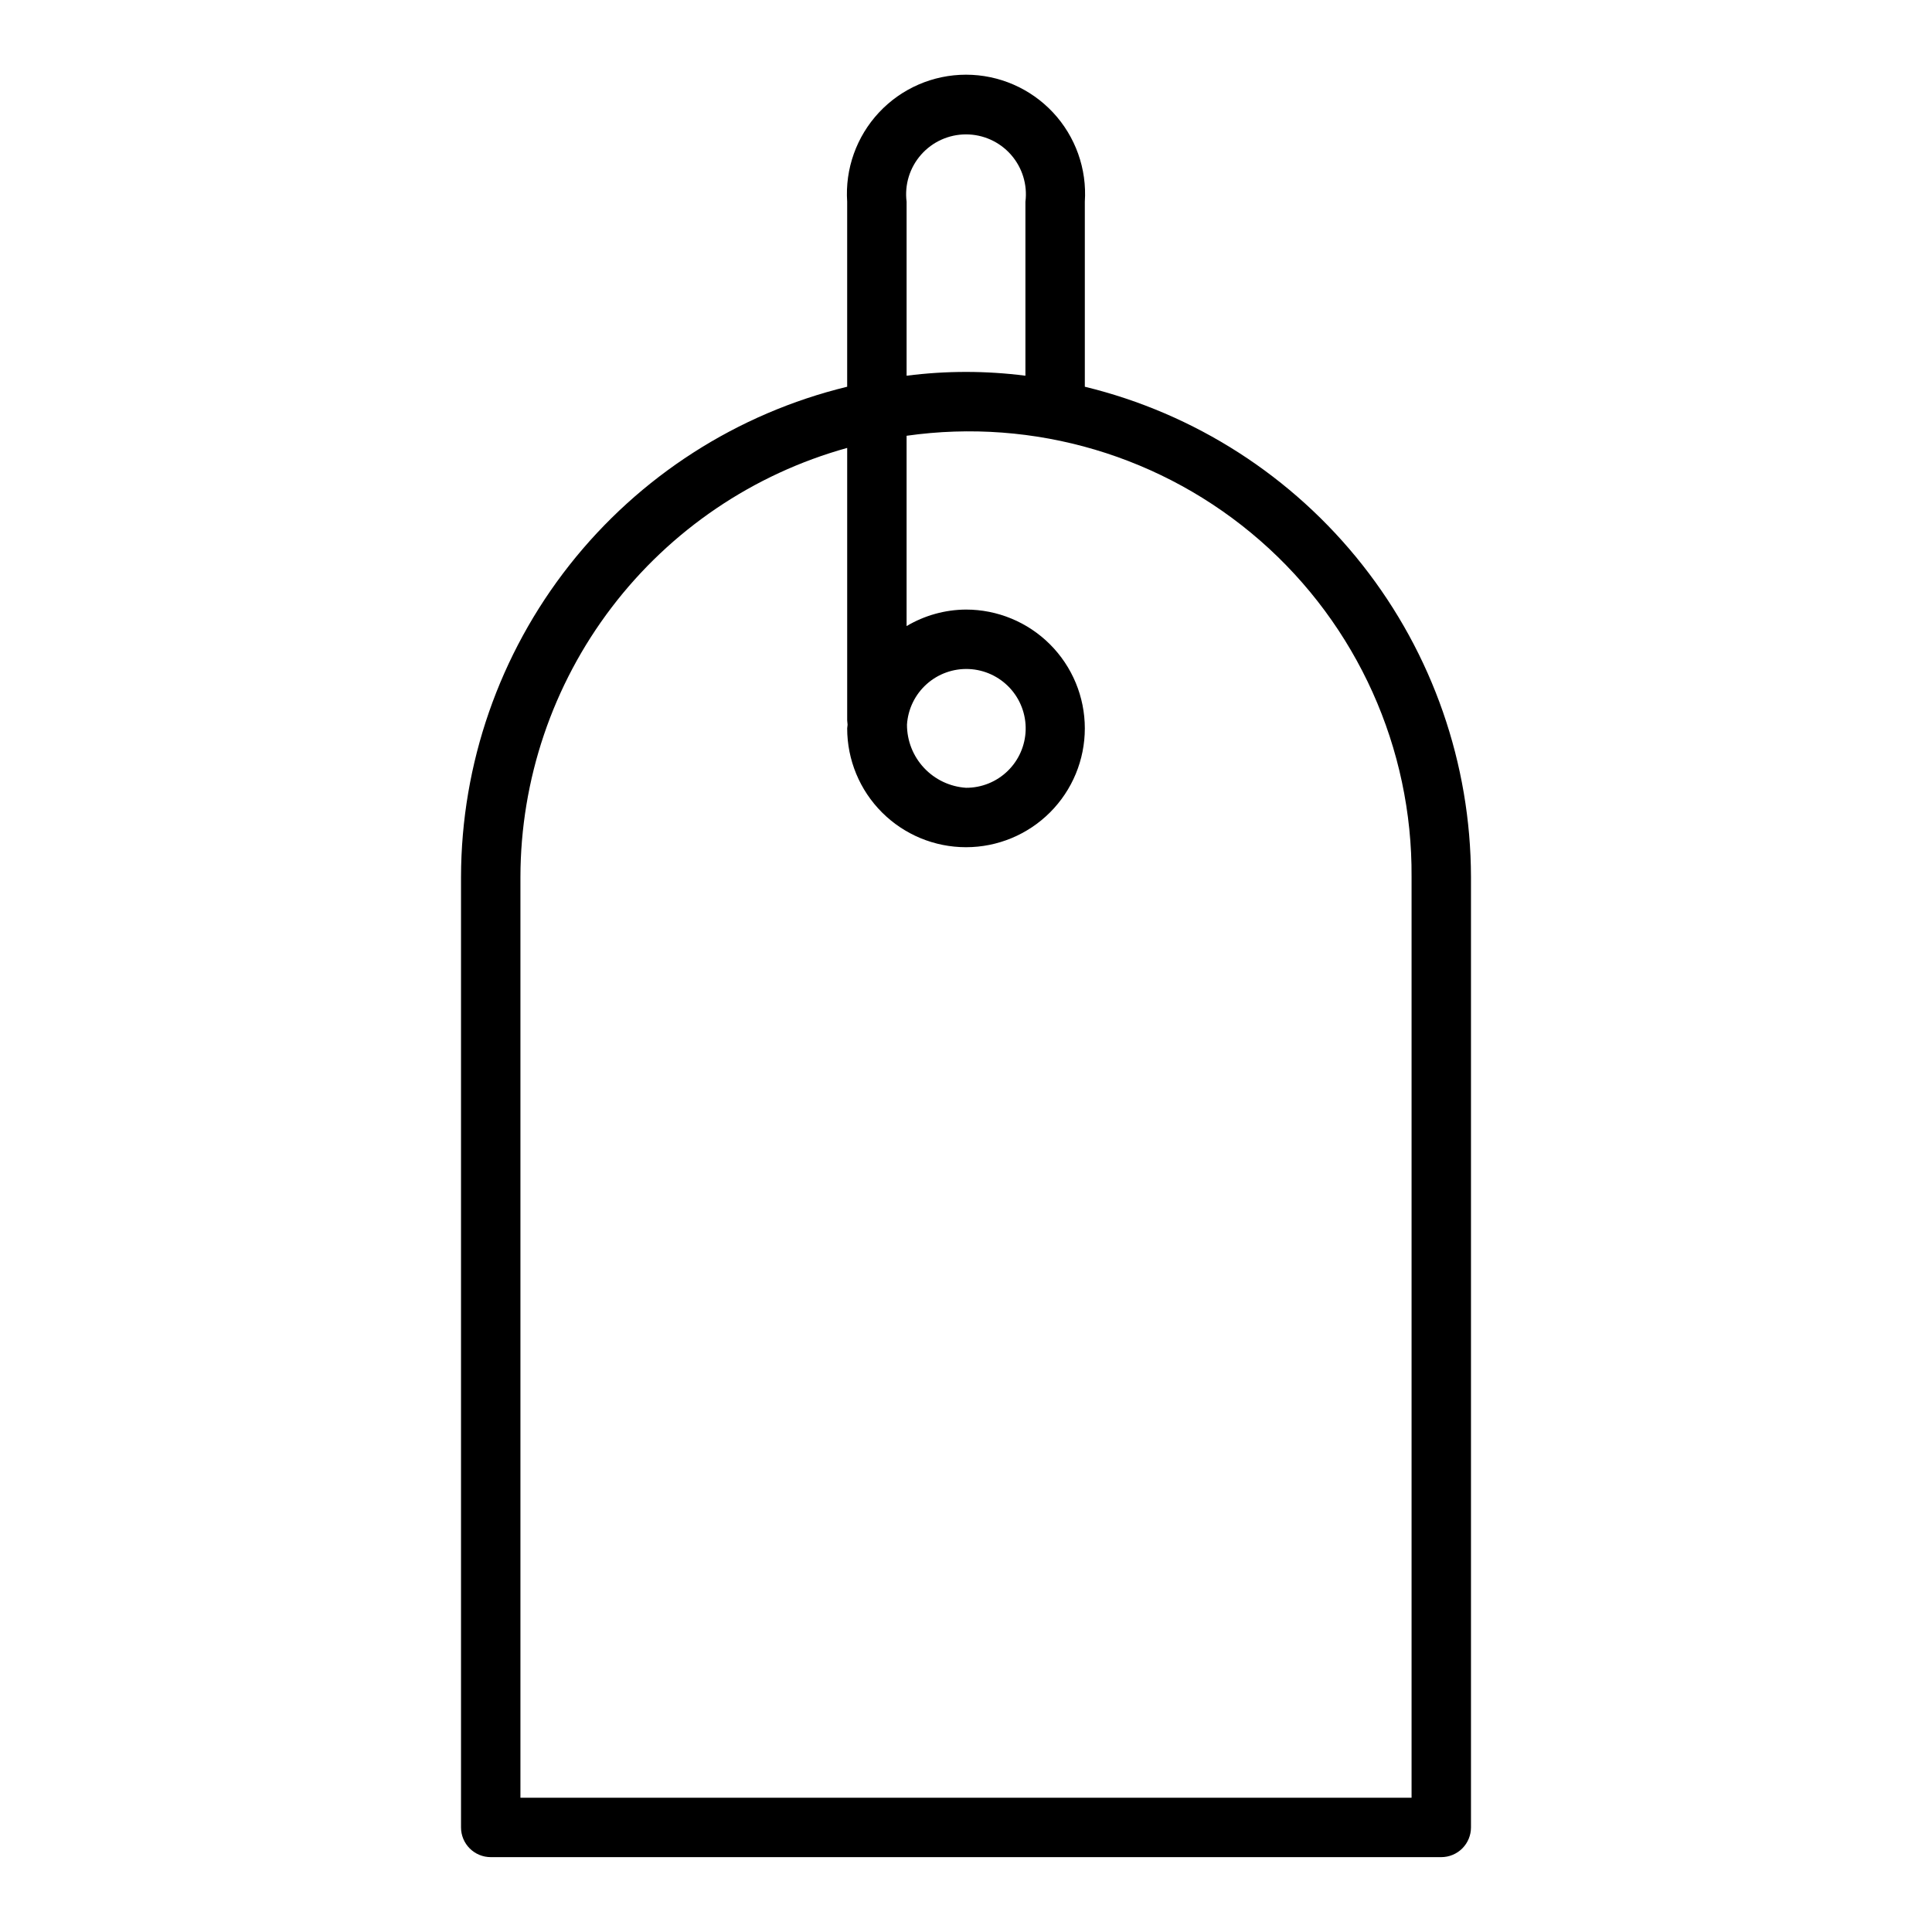
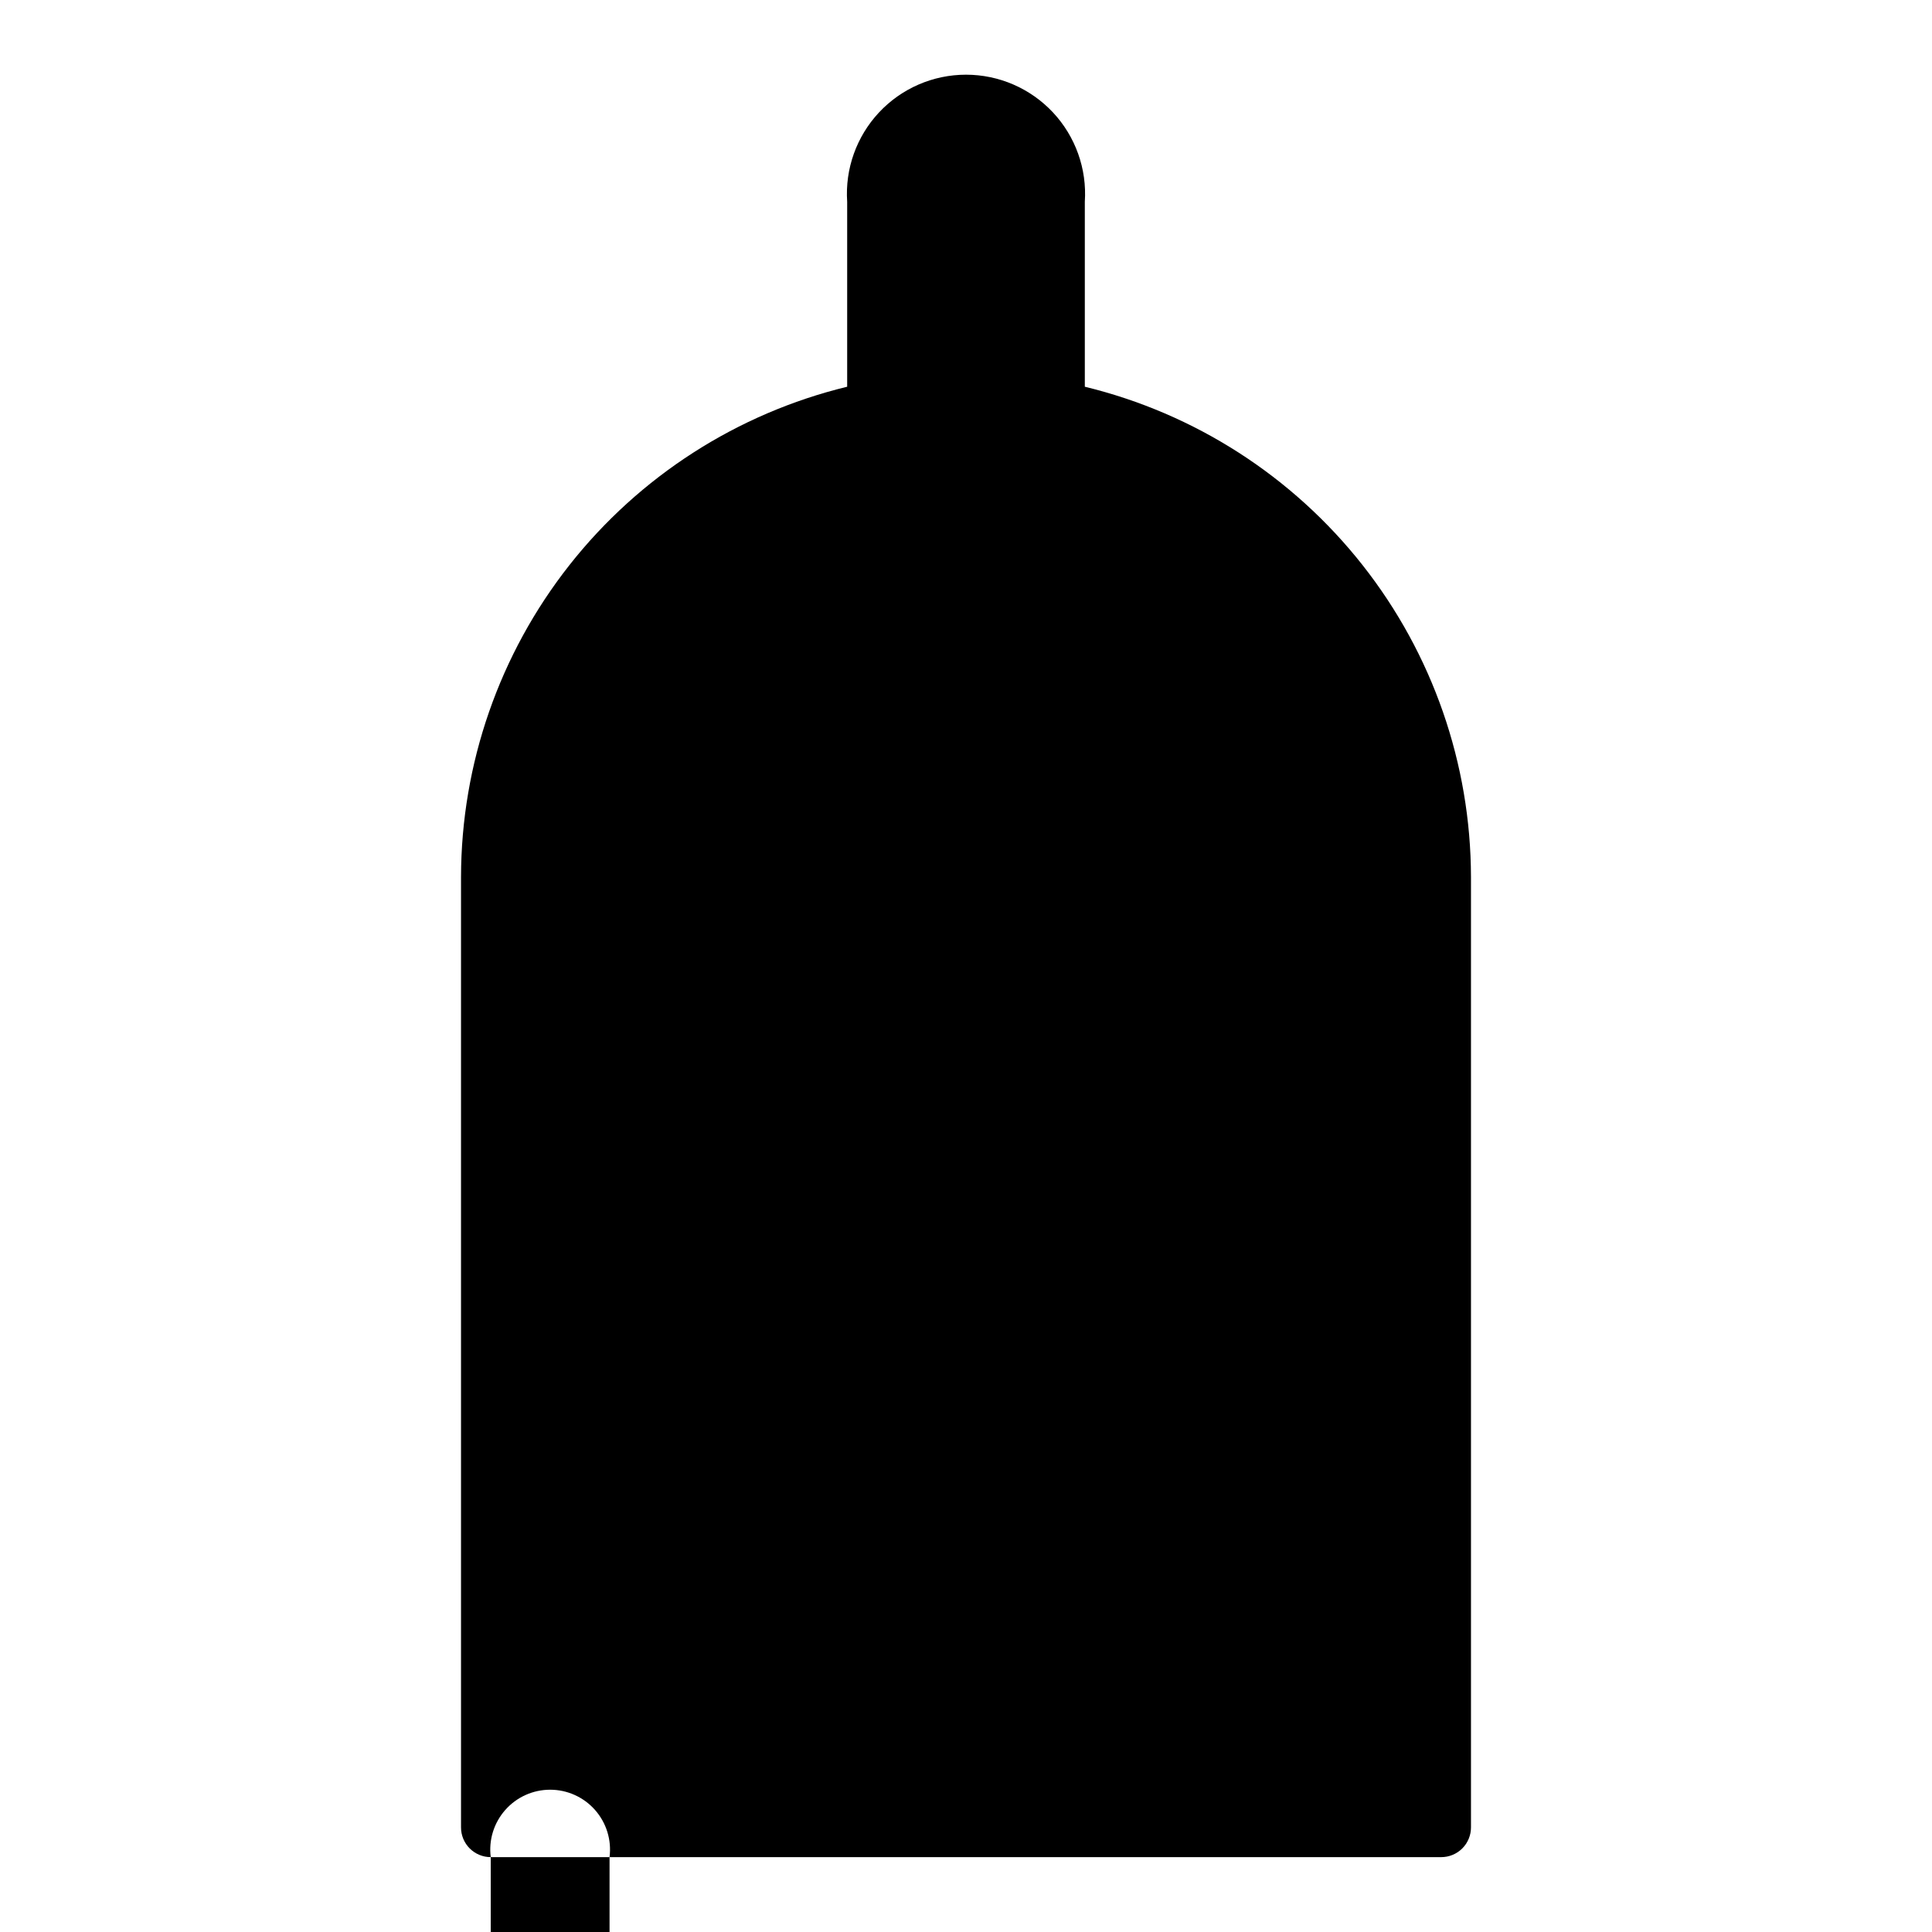
<svg xmlns="http://www.w3.org/2000/svg" fill="#000000" width="800px" height="800px" version="1.1" viewBox="144 144 512 512">
-   <path d="m274.05 636.16h251.9c2.09 0 4.09-0.832 5.566-2.305 1.477-1.477 2.309-3.481 2.309-5.566v-251.91c-0.062-29.98-10.18-59.07-28.734-82.621-18.555-23.547-44.469-40.191-73.602-47.27v-49.016c0.582-8.719-2.473-17.289-8.438-23.672-5.969-6.379-14.316-10.004-23.051-10.004-8.738 0-17.086 3.625-23.051 10.004-5.969 6.383-9.023 14.953-8.438 23.672v49.016c-29.133 7.078-55.051 23.723-73.605 47.27-18.551 23.551-28.672 52.641-28.73 82.621v251.91c0 2.086 0.828 4.09 2.305 5.566 1.477 1.473 3.477 2.305 5.566 2.305zm110.21-438.68c-0.574-4.523 0.824-9.07 3.84-12.488 3.012-3.422 7.348-5.379 11.906-5.379 4.555 0 8.891 1.957 11.906 5.379 3.012 3.418 4.41 7.965 3.836 12.488v46.09c-10.453-1.344-21.035-1.344-31.488 0zm-102.34 178.91c0.043-25.805 8.531-50.887 24.168-71.414 15.637-20.527 37.559-35.375 62.426-42.273v72.18c0 0.379 0.094 0.73 0.102 1.109 0.008 0.375-0.102 0.684-0.102 1.039 0 8.352 3.316 16.359 9.223 22.266 5.902 5.902 13.914 9.223 22.266 9.223s16.359-3.32 22.266-9.223c5.902-5.906 9.223-13.914 9.223-22.266 0-8.352-3.32-16.363-9.223-22.266-5.906-5.906-13.914-9.223-22.266-9.223-5.547 0.031-10.98 1.543-15.746 4.375v-50.434c33.789-4.812 68 5.332 93.703 27.785 25.703 22.457 40.352 54.992 40.121 89.121v244.03h-236.16zm102.44-40.367c0.266-4.113 2.133-7.961 5.199-10.711 3.066-2.754 7.094-4.191 11.211-4.012 4.117 0.184 7.996 1.973 10.809 4.984 2.816 3.012 4.332 7.008 4.234 11.129-0.102 4.121-1.812 8.035-4.769 10.906-2.953 2.875-6.918 4.473-11.039 4.453-4.25-0.281-8.23-2.168-11.137-5.281-2.906-3.109-4.519-7.211-4.508-11.469z" />
+   <path d="m274.05 636.16h251.9c2.09 0 4.09-0.832 5.566-2.305 1.477-1.477 2.309-3.481 2.309-5.566v-251.91c-0.062-29.98-10.18-59.07-28.734-82.621-18.555-23.547-44.469-40.191-73.602-47.27v-49.016c0.582-8.719-2.473-17.289-8.438-23.672-5.969-6.379-14.316-10.004-23.051-10.004-8.738 0-17.086 3.625-23.051 10.004-5.969 6.383-9.023 14.953-8.438 23.672v49.016c-29.133 7.078-55.051 23.723-73.605 47.27-18.551 23.551-28.672 52.641-28.73 82.621v251.91c0 2.086 0.828 4.09 2.305 5.566 1.477 1.473 3.477 2.305 5.566 2.305zc-0.574-4.523 0.824-9.07 3.84-12.488 3.012-3.422 7.348-5.379 11.906-5.379 4.555 0 8.891 1.957 11.906 5.379 3.012 3.418 4.41 7.965 3.836 12.488v46.09c-10.453-1.344-21.035-1.344-31.488 0zm-102.34 178.91c0.043-25.805 8.531-50.887 24.168-71.414 15.637-20.527 37.559-35.375 62.426-42.273v72.18c0 0.379 0.094 0.73 0.102 1.109 0.008 0.375-0.102 0.684-0.102 1.039 0 8.352 3.316 16.359 9.223 22.266 5.902 5.902 13.914 9.223 22.266 9.223s16.359-3.32 22.266-9.223c5.902-5.906 9.223-13.914 9.223-22.266 0-8.352-3.32-16.363-9.223-22.266-5.906-5.906-13.914-9.223-22.266-9.223-5.547 0.031-10.98 1.543-15.746 4.375v-50.434c33.789-4.812 68 5.332 93.703 27.785 25.703 22.457 40.352 54.992 40.121 89.121v244.03h-236.16zm102.44-40.367c0.266-4.113 2.133-7.961 5.199-10.711 3.066-2.754 7.094-4.191 11.211-4.012 4.117 0.184 7.996 1.973 10.809 4.984 2.816 3.012 4.332 7.008 4.234 11.129-0.102 4.121-1.812 8.035-4.769 10.906-2.953 2.875-6.918 4.473-11.039 4.453-4.25-0.281-8.23-2.168-11.137-5.281-2.906-3.109-4.519-7.211-4.508-11.469z" />
</svg>